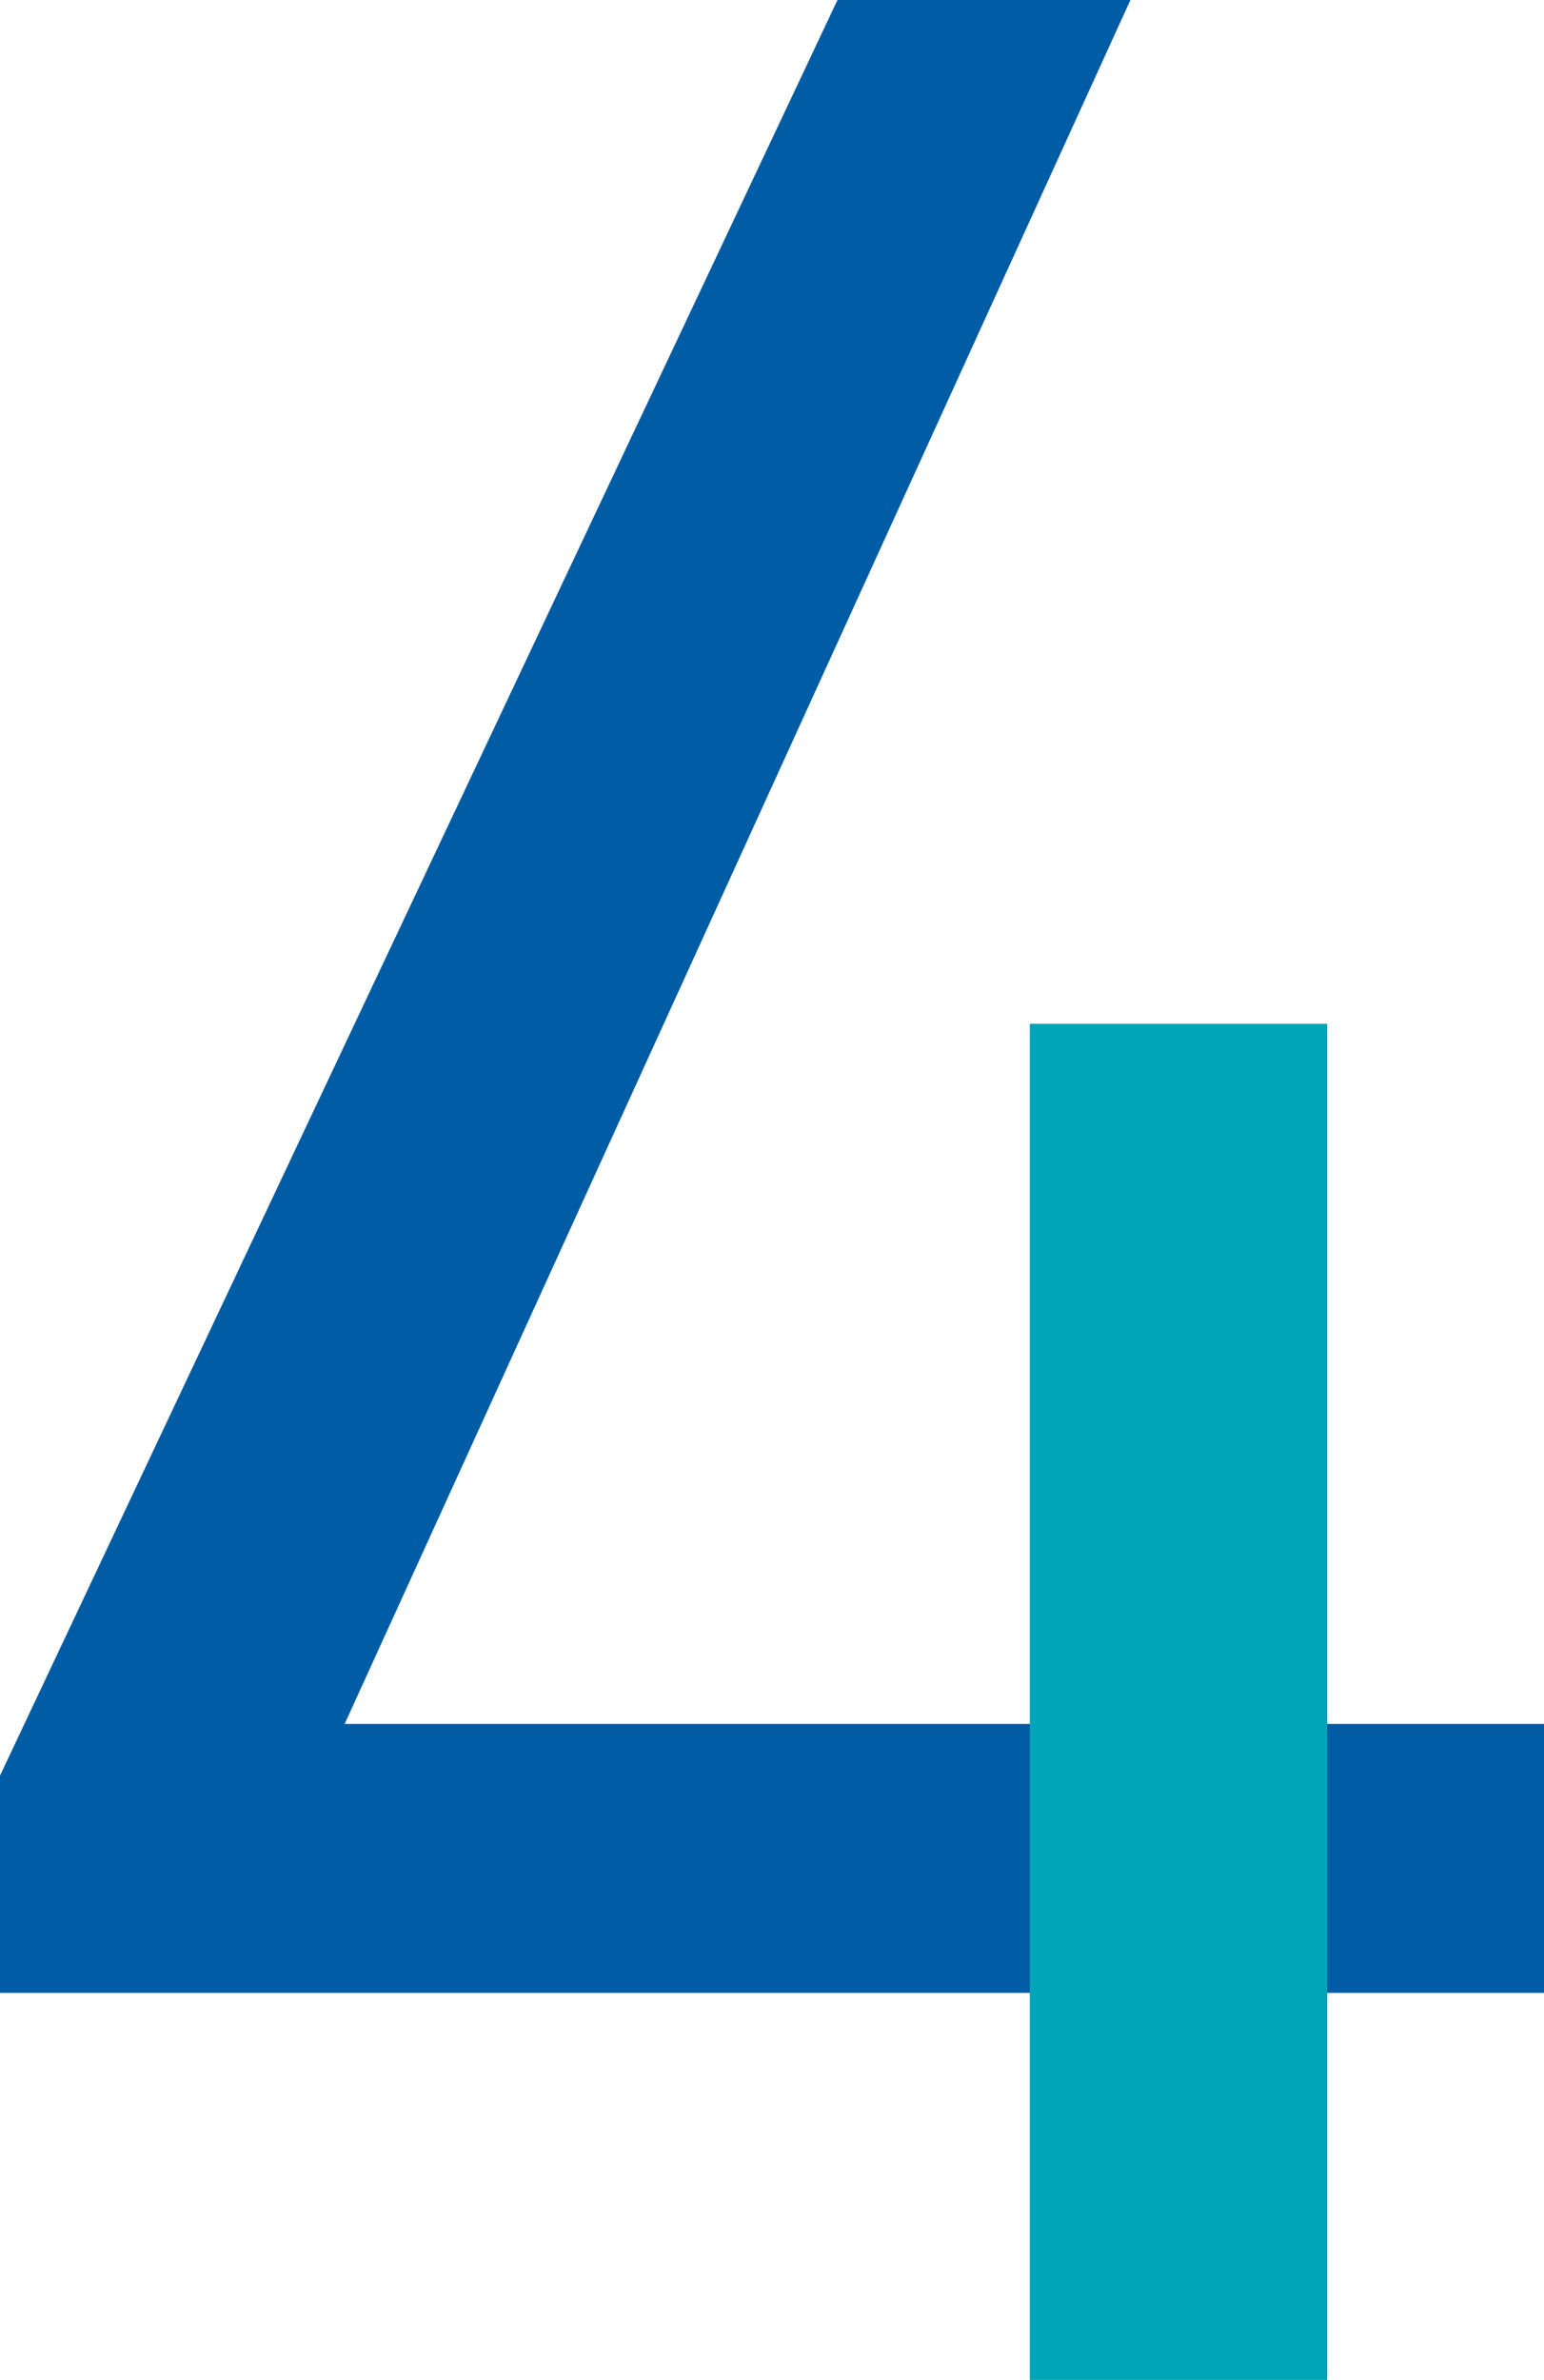
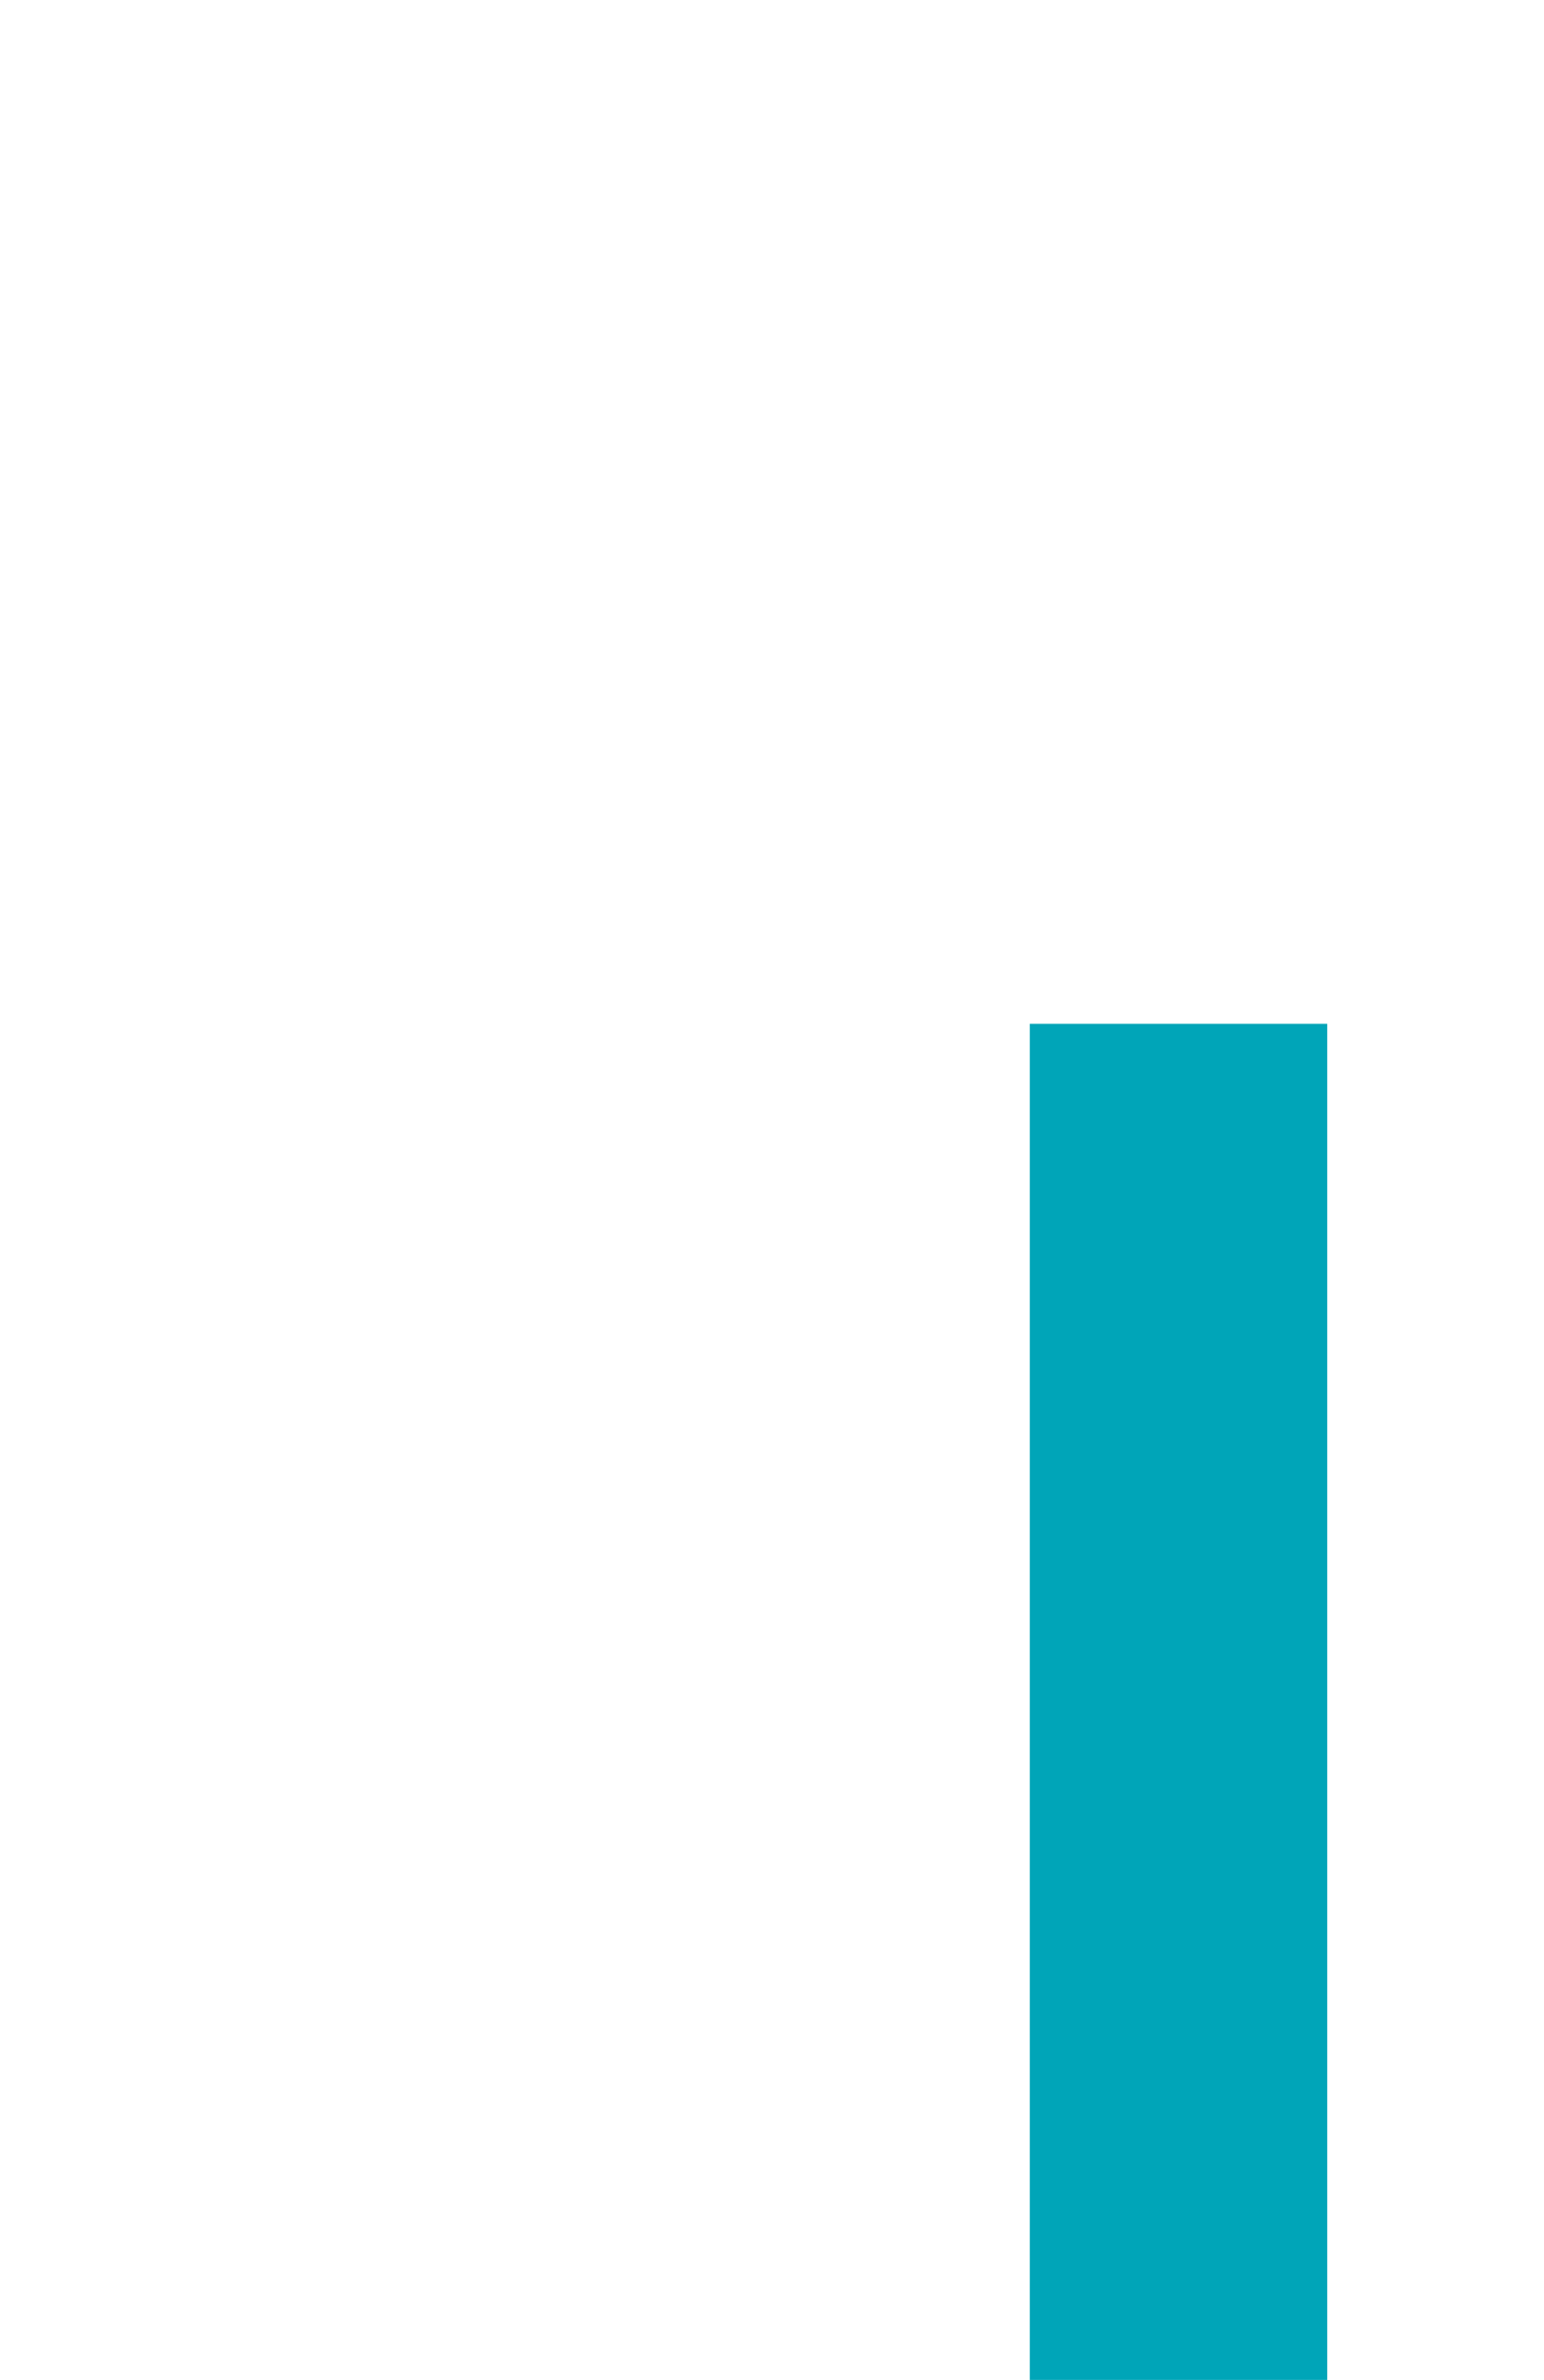
<svg xmlns="http://www.w3.org/2000/svg" id="_レイヤー_2" viewBox="0 0 89.6 138.05">
  <defs>
    <style>.cls-1{fill:#00a5b8;}.cls-1,.cls-2{stroke-width:0px;}.cls-2{fill:#005ca4;}</style>
  </defs>
  <g id="_レイヤー_1-2">
-     <path class="cls-2" d="m65.6,0L20,100h39.8v-40.6h17.2v40.6h12.6v15.6h-12.6v22.4h-17.2v-22.4H0v-12.6L48.6,0h17Z" />
    <rect class="cls-1" x="59.76" y="59.39" width="17.26" height="78.66" />
  </g>
</svg>